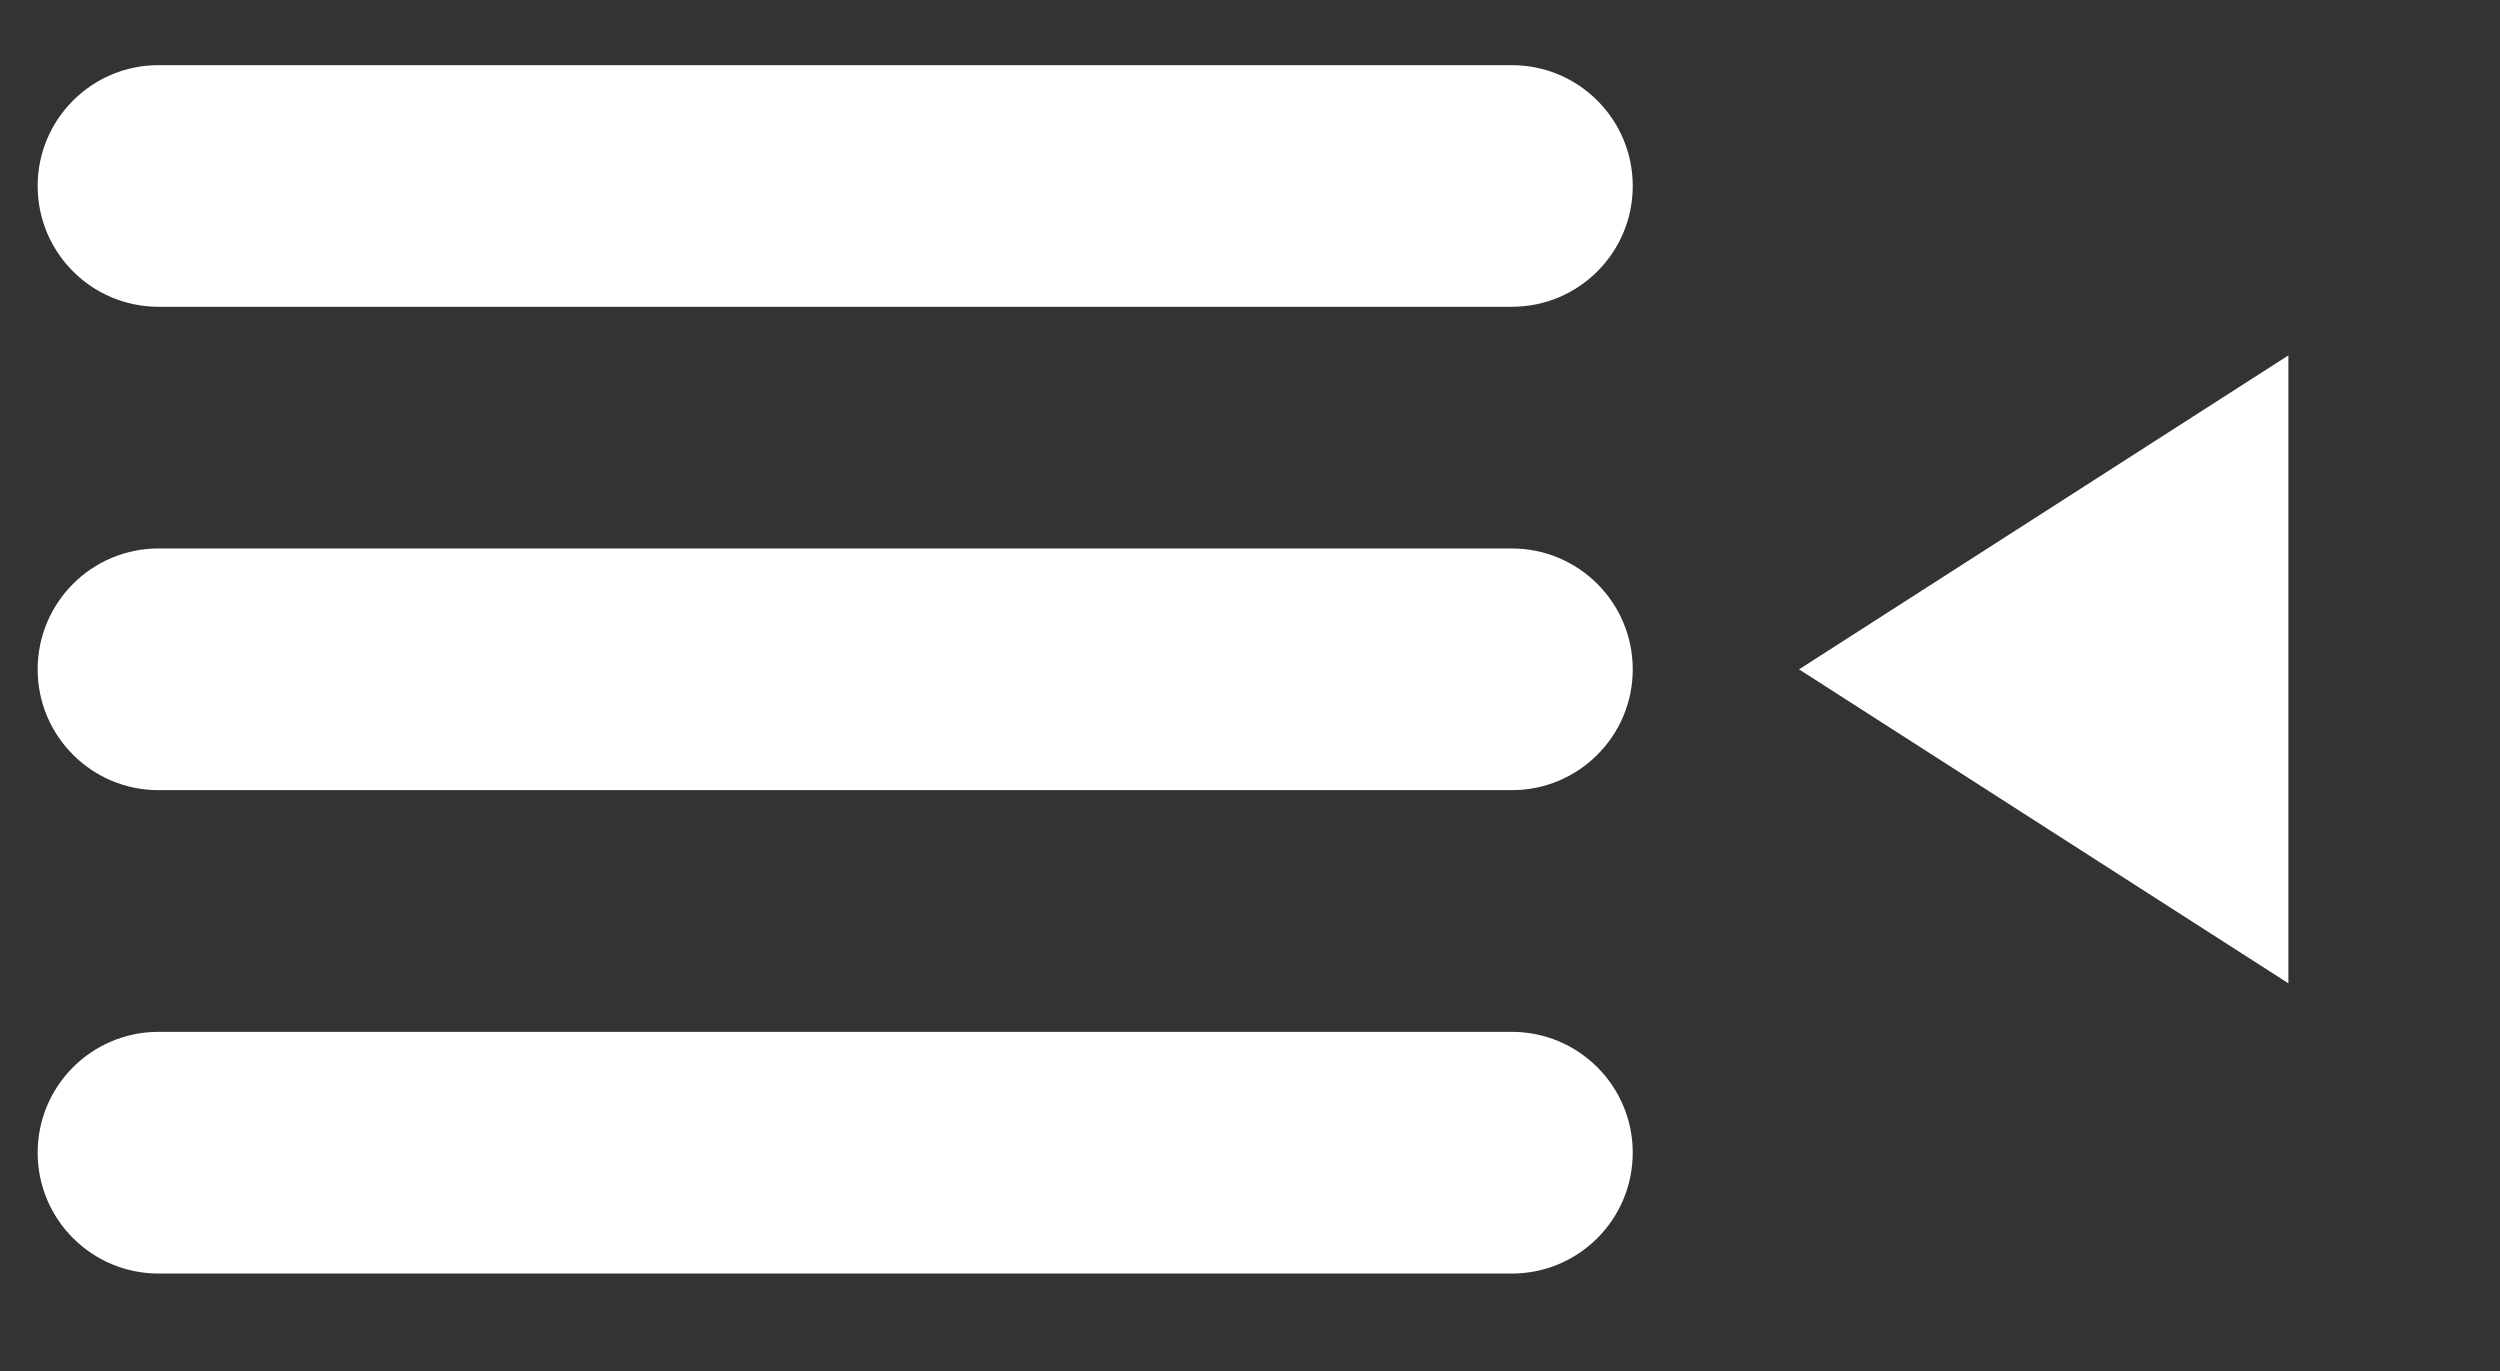
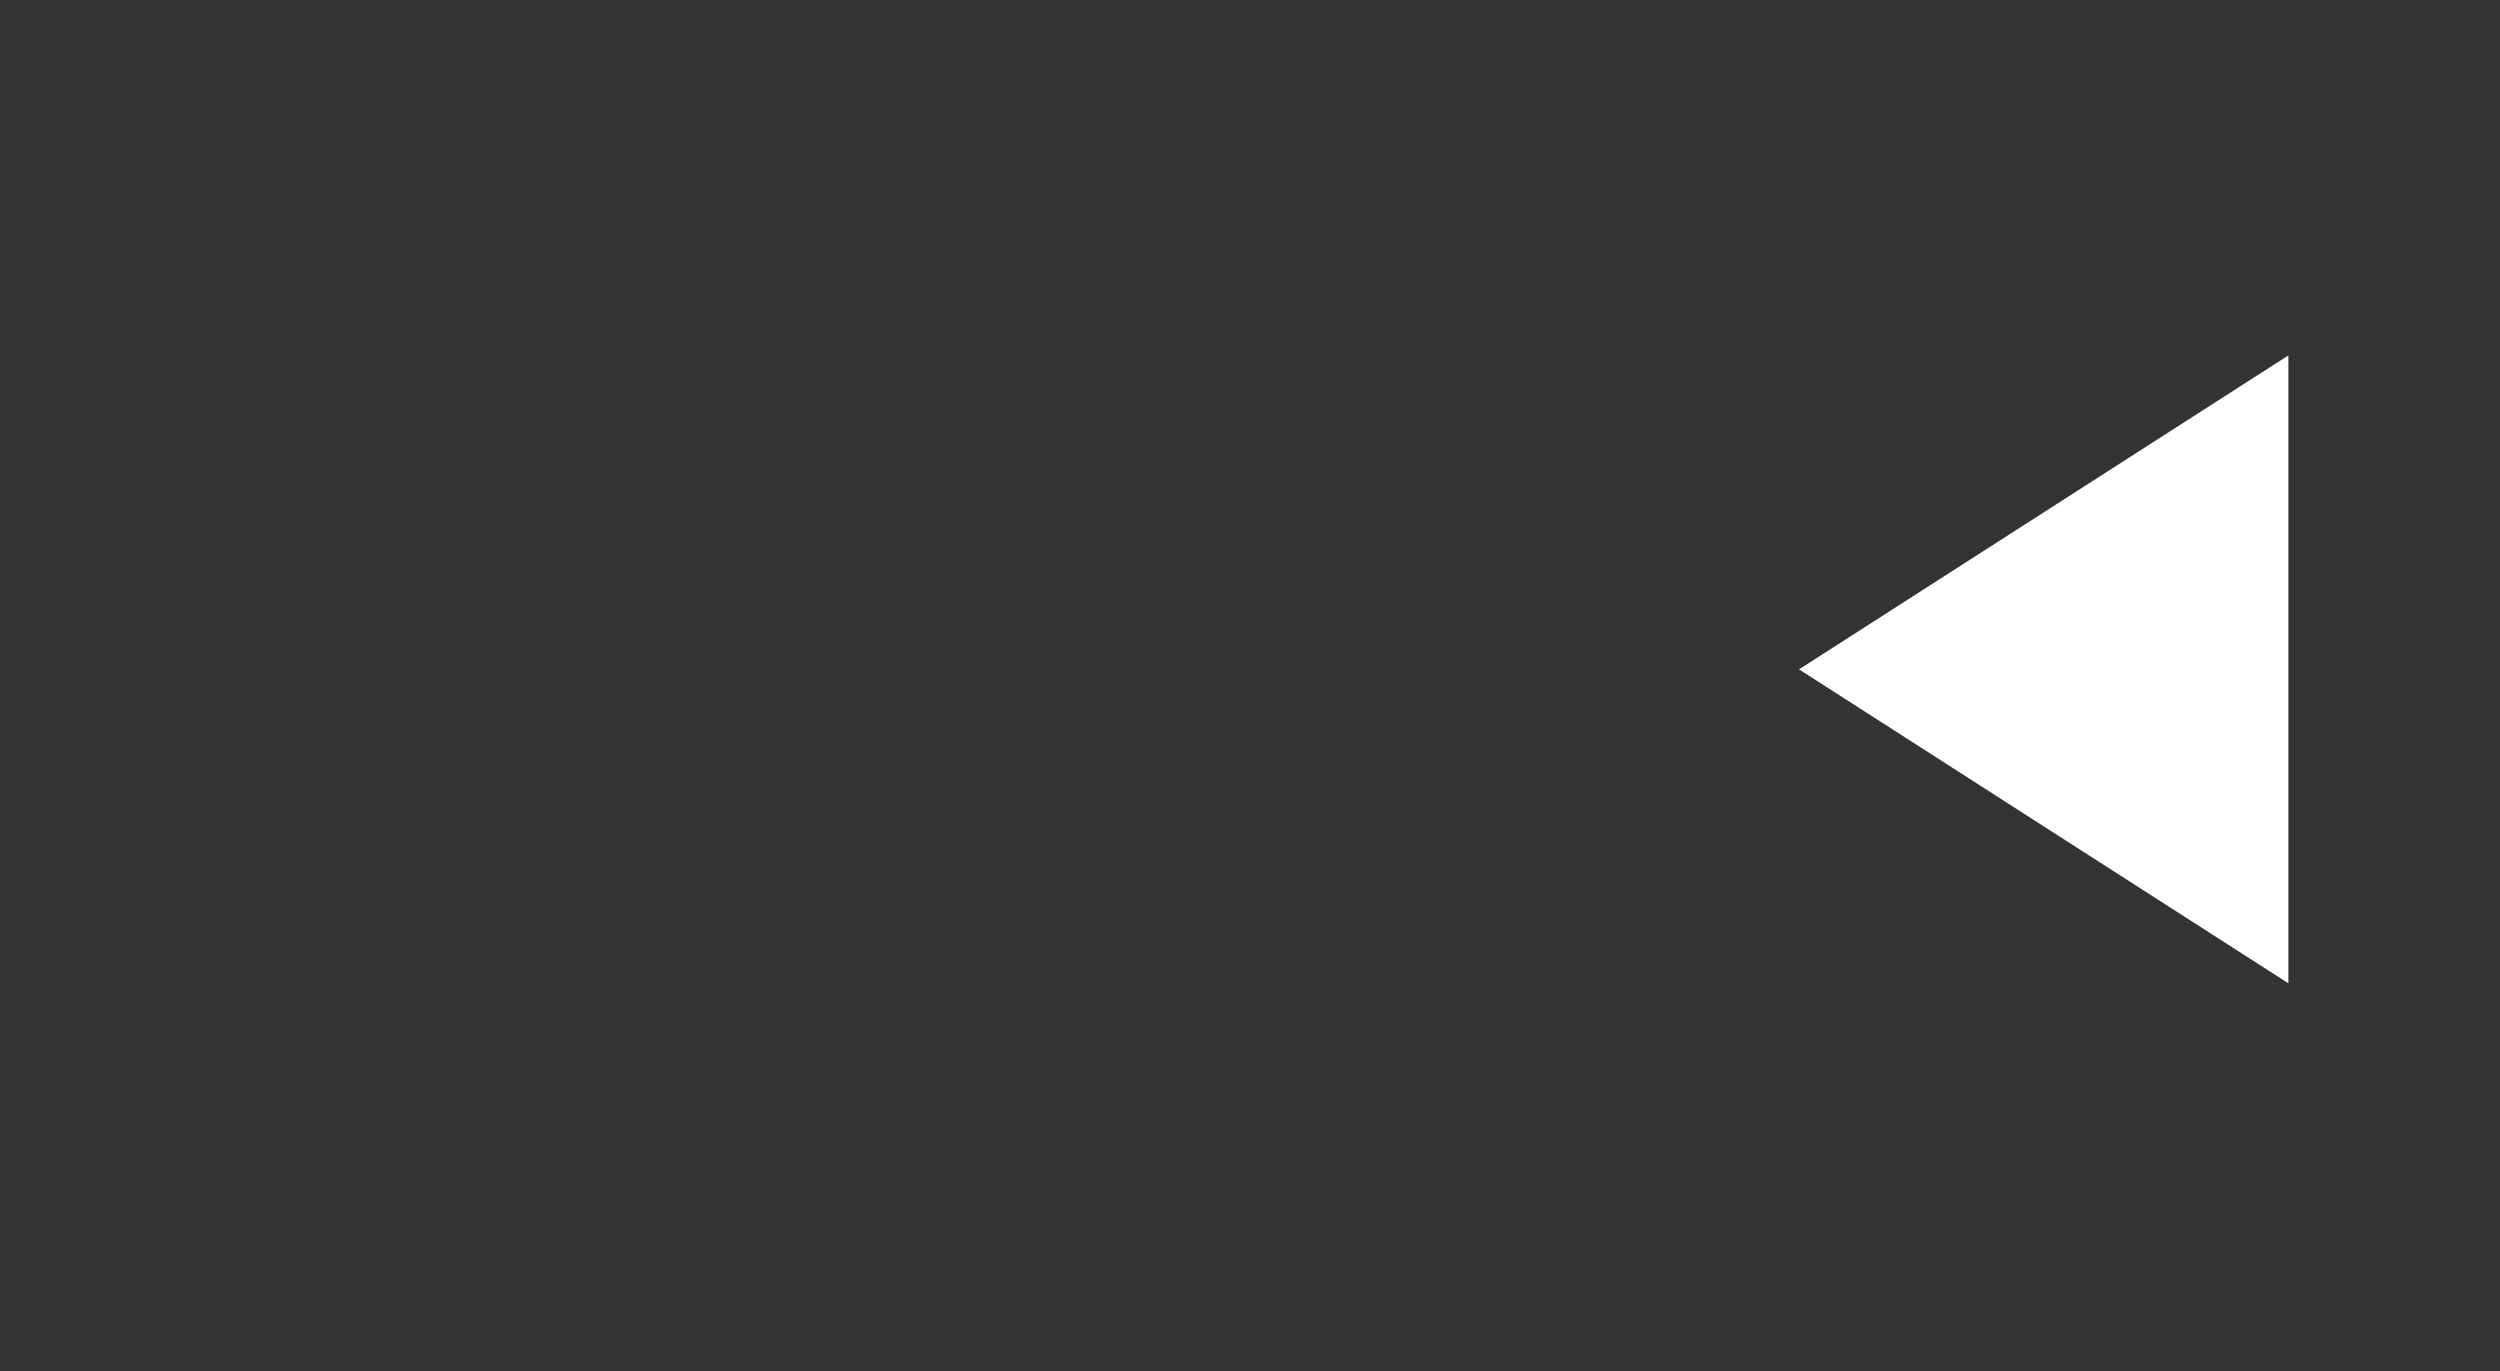
<svg xmlns="http://www.w3.org/2000/svg" width="31" height="17" viewBox="0 0 31 17" fill="none">
  <rect x="0" y="0" width="31" height="17" fill="#333333" stroke="none" />
  <g id="Frame 1000004398">
-     <path id="Vector (Stroke)" fill-rule="evenodd" clip-rule="evenodd" d="M0.467 2.306C0.467 1.479 1.138 0.808 1.965 0.808H18.747C19.575 0.808 20.246 1.479 20.246 2.306C20.246 3.134 19.575 3.804 18.747 3.804H1.965C1.138 3.804 0.467 3.134 0.467 2.306ZM0.467 8.3C0.467 7.472 1.138 6.801 1.965 6.801H18.747C19.575 6.801 20.246 7.472 20.246 8.3C20.246 9.127 19.575 9.798 18.747 9.798H1.965C1.138 9.798 0.467 9.127 0.467 8.3ZM0.467 14.293C0.467 13.466 1.138 12.795 1.965 12.795H18.747C19.575 12.795 20.246 13.466 20.246 14.293C20.246 15.121 19.575 15.792 18.747 15.792H1.965C1.138 15.792 0.467 15.121 0.467 14.293Z" fill="white" />
-     <path id="Polygon 22" d="M22.308 8.3L28.376 4.407L28.376 12.193L22.308 8.3Z" fill="white" />
+     <path id="Polygon 22" d="M22.308 8.3L28.376 4.407L28.376 12.193Z" fill="white" />
  </g>
</svg>